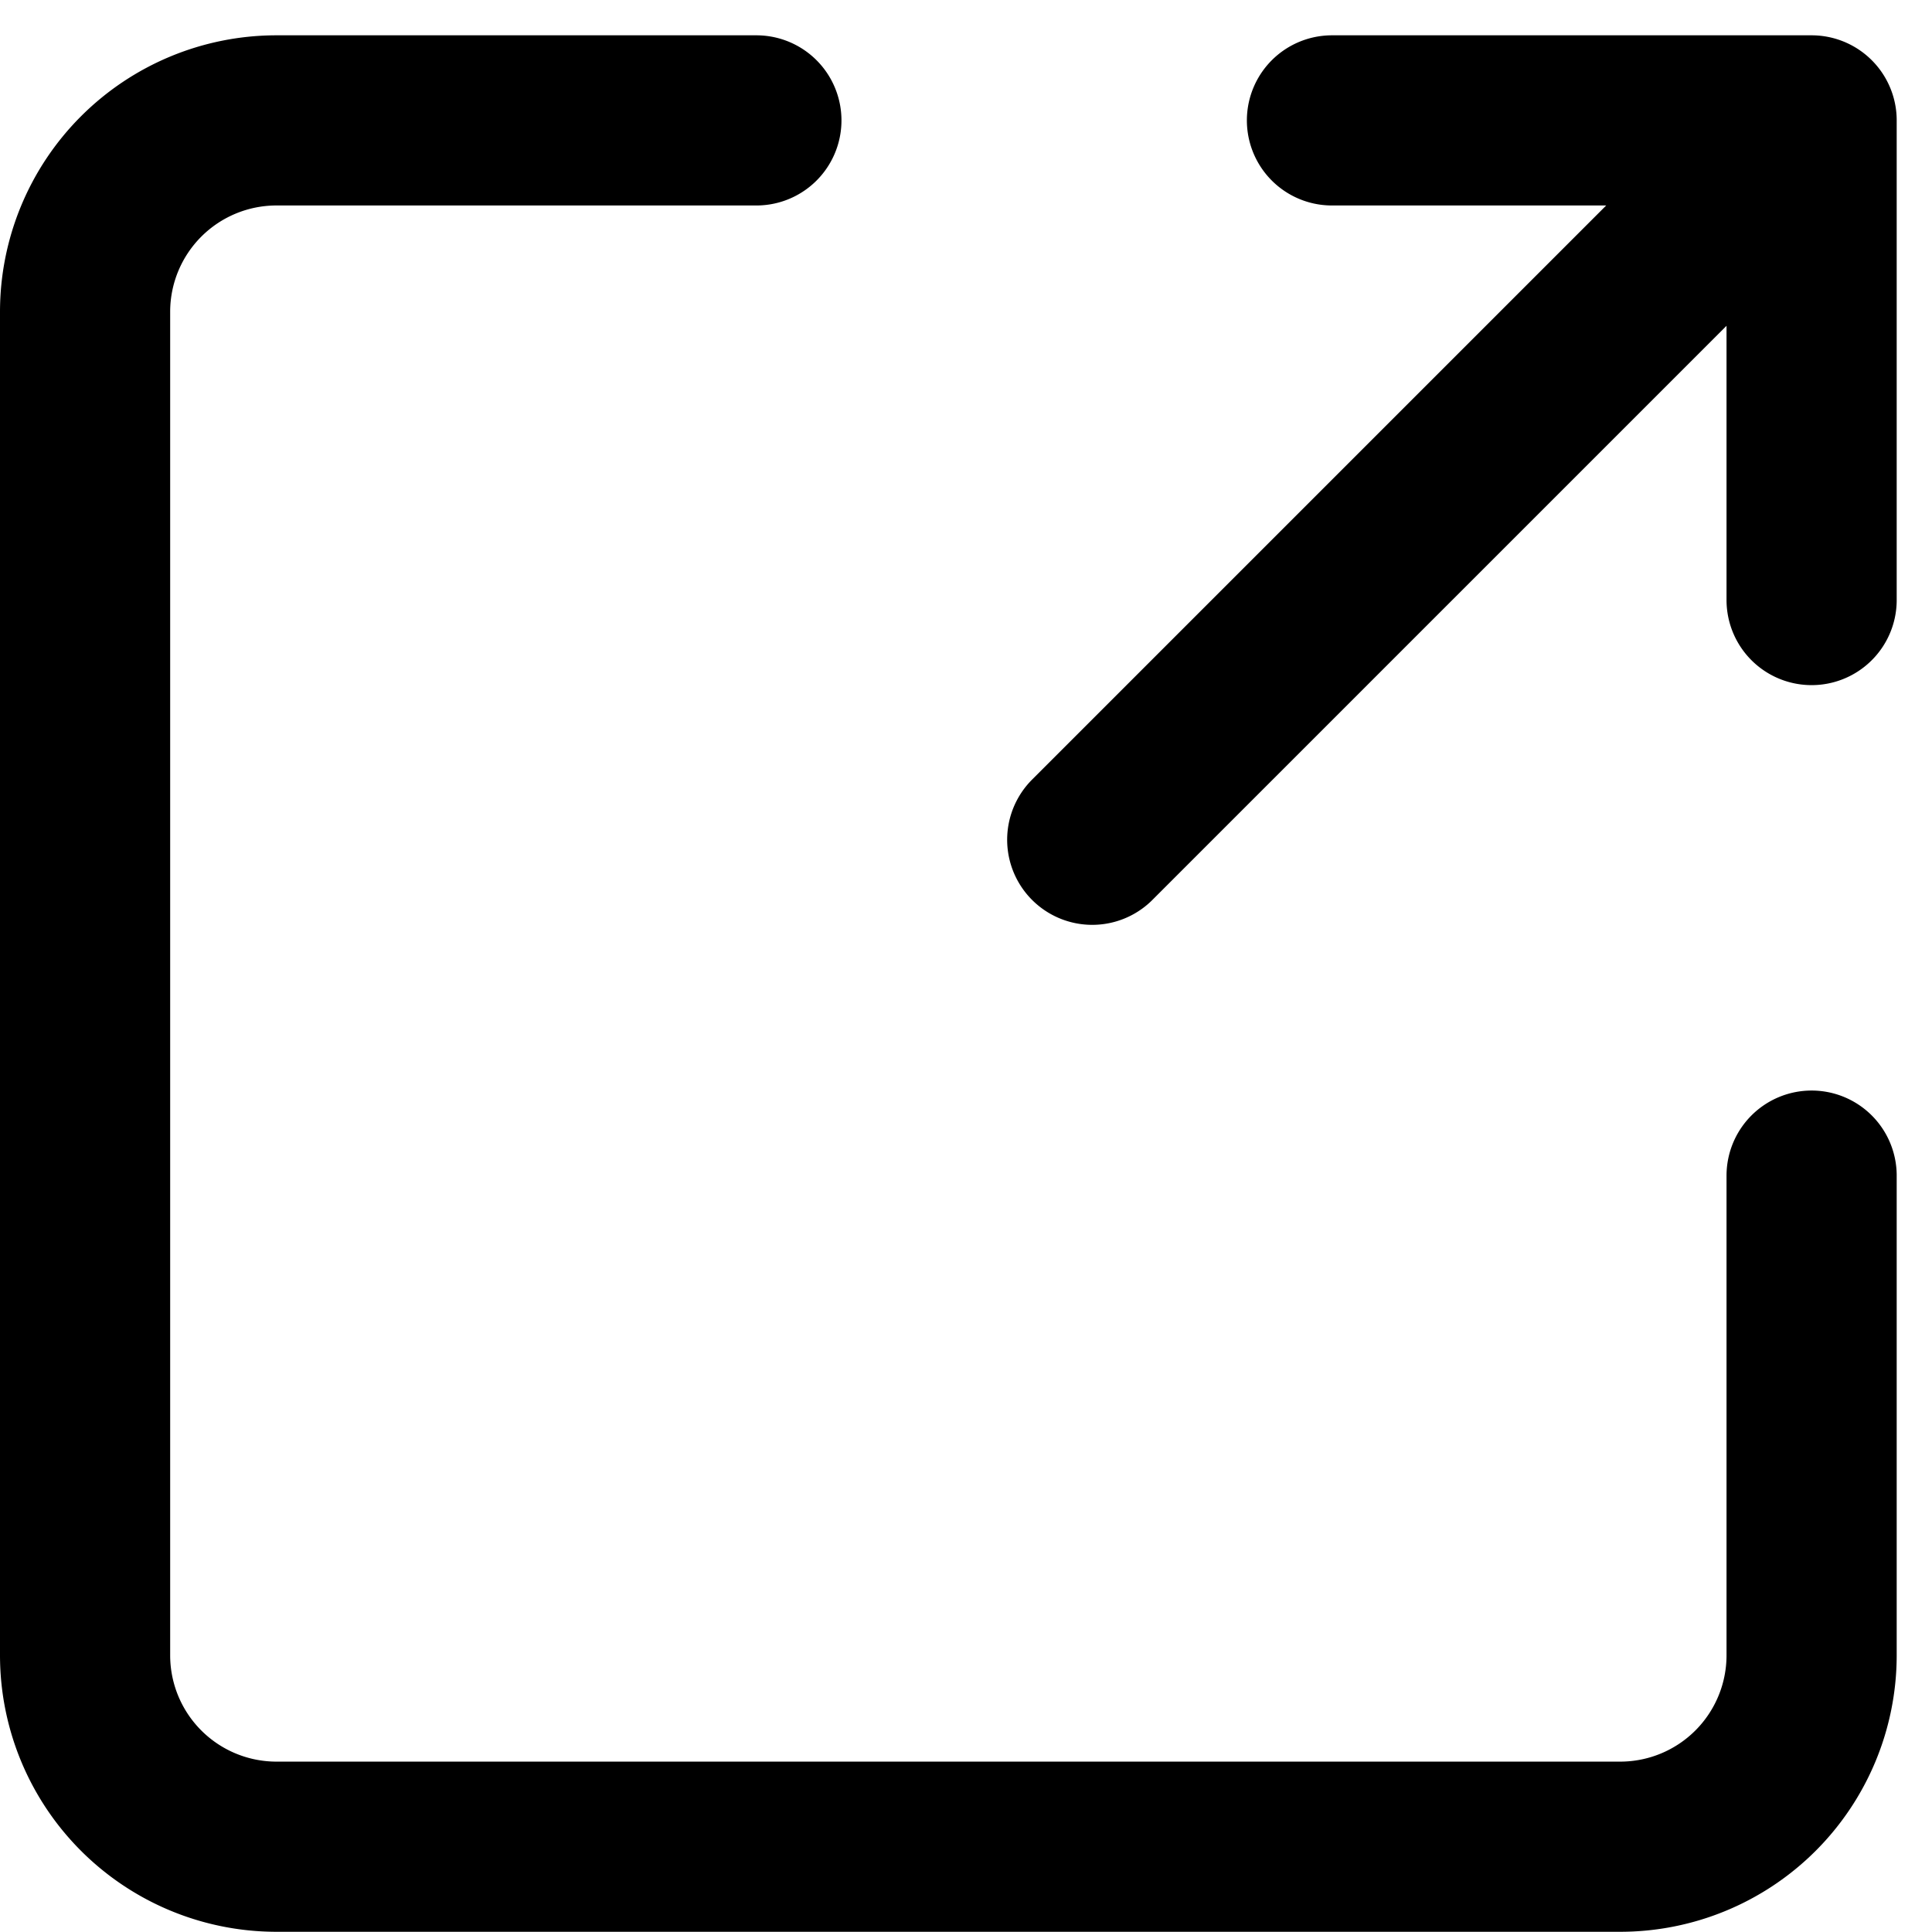
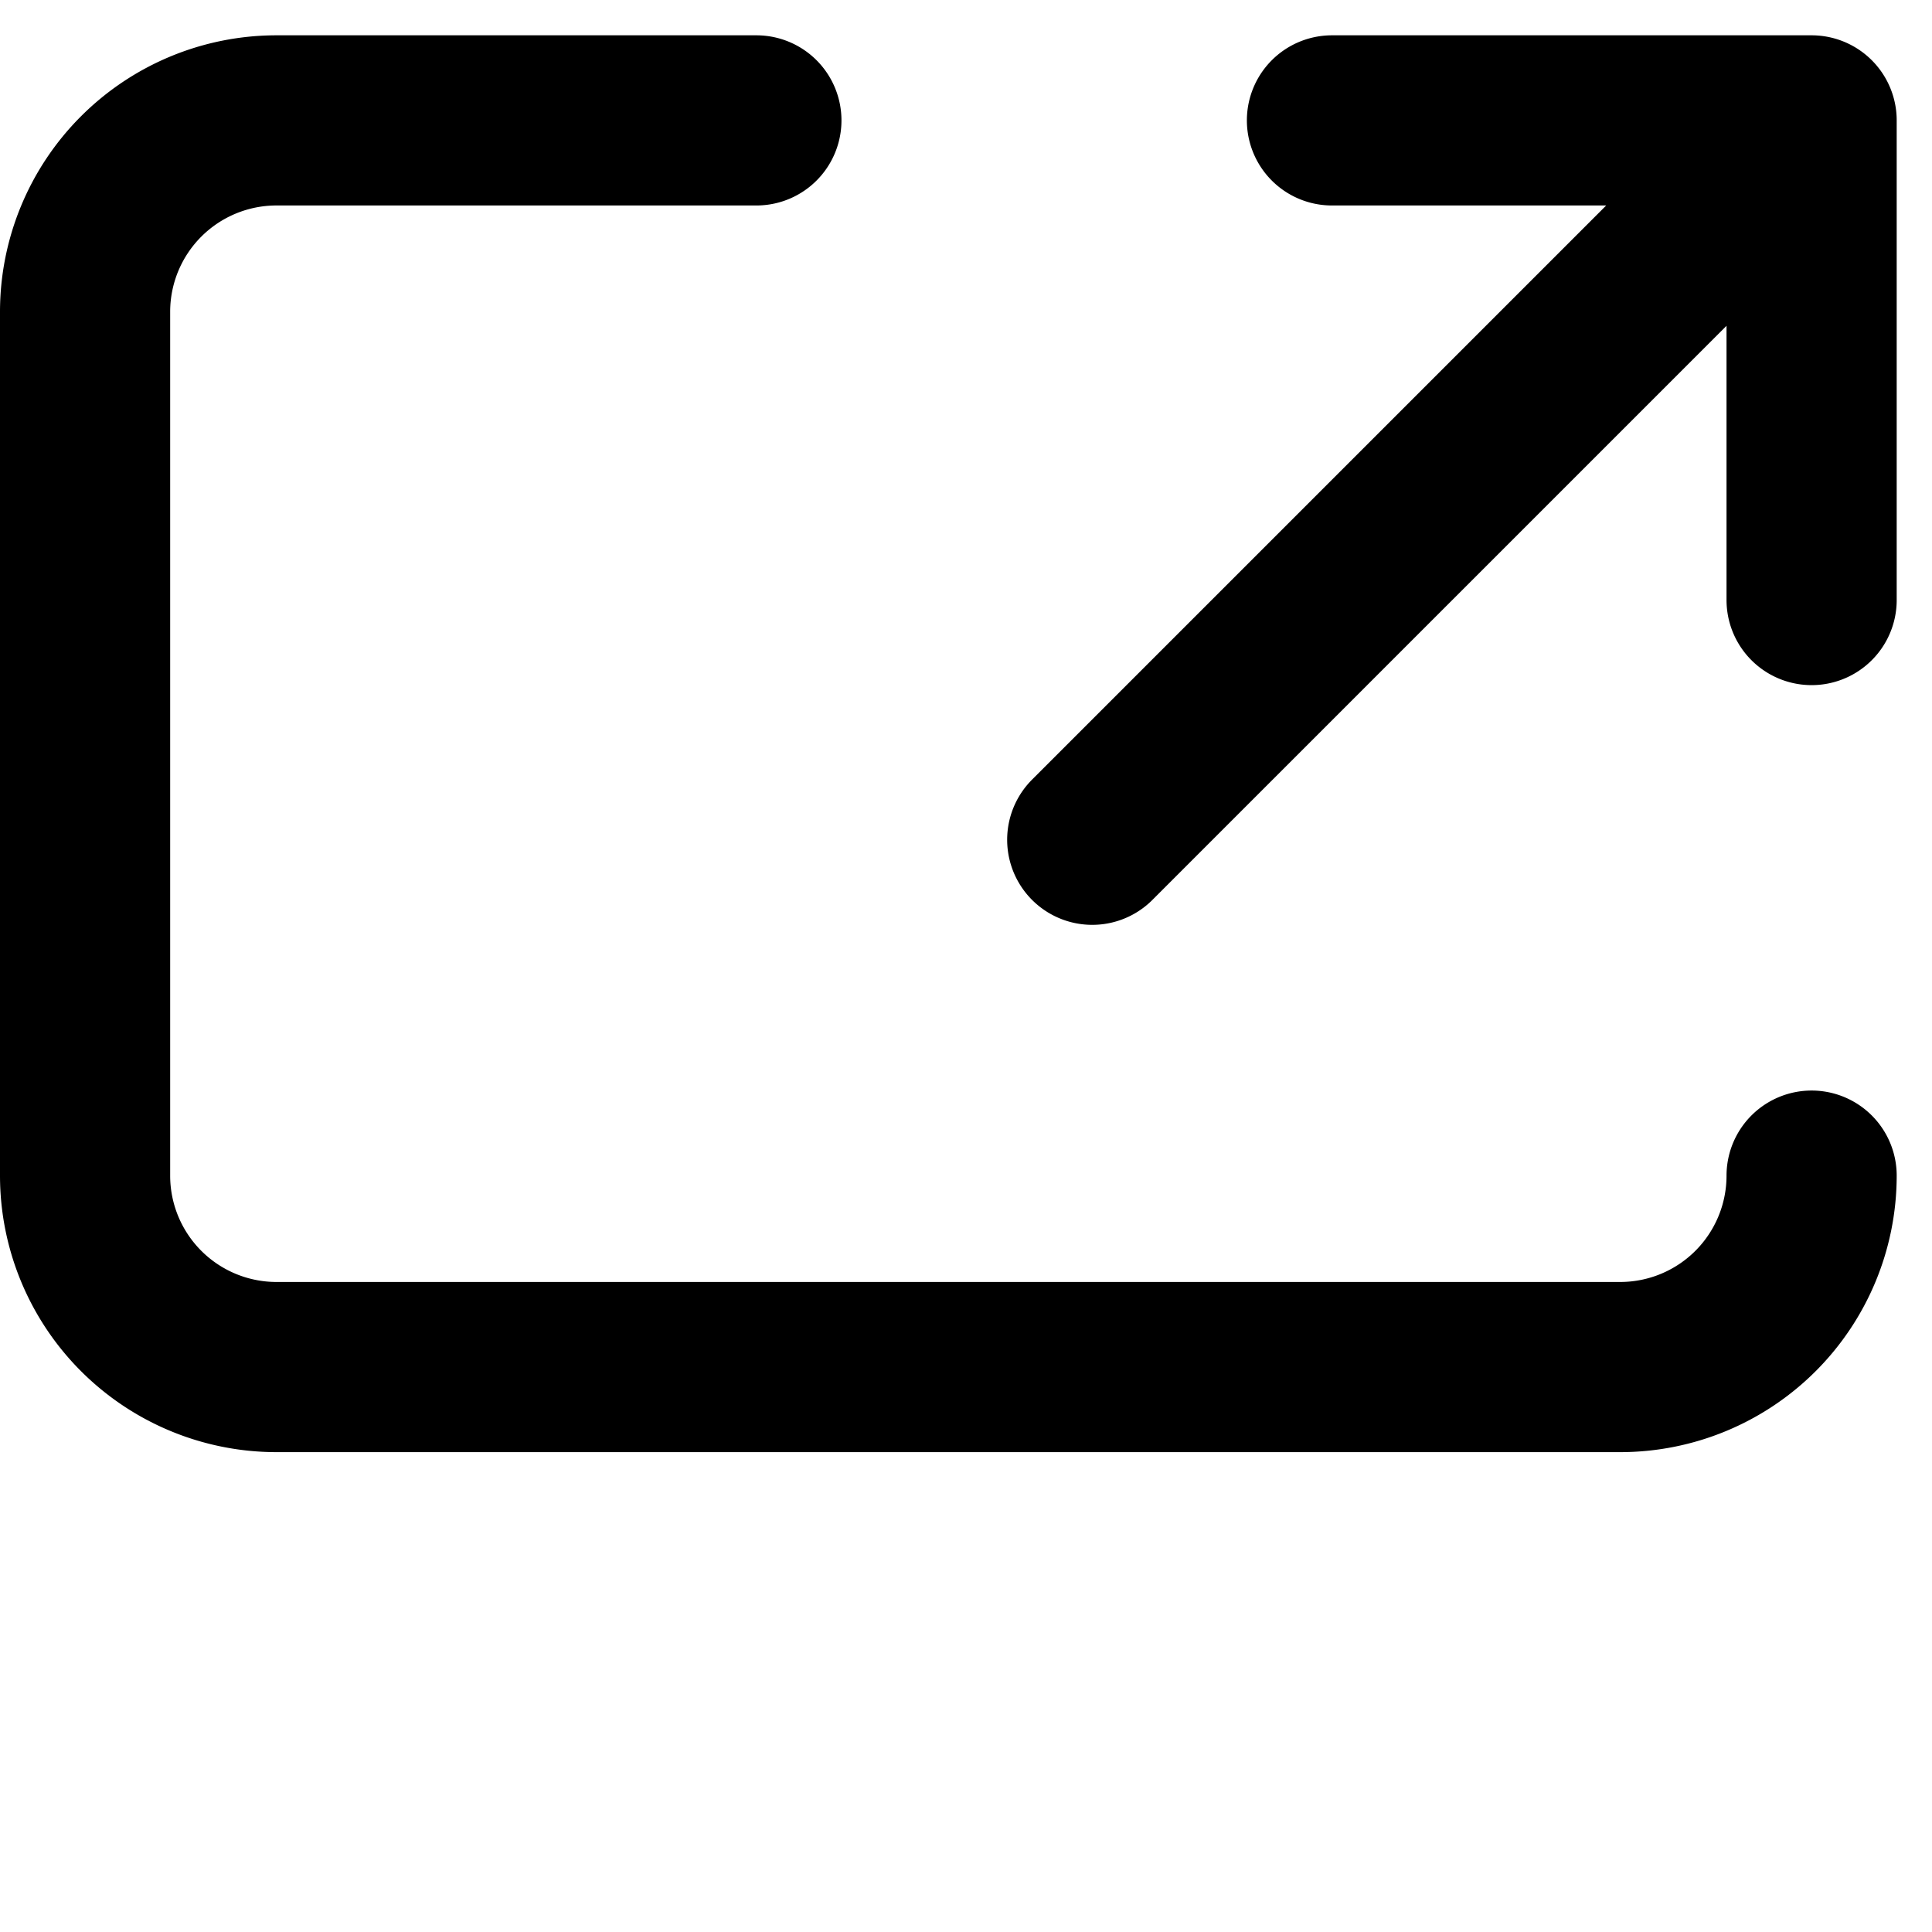
<svg xmlns="http://www.w3.org/2000/svg" width="9.083" height="9.082" viewBox="0 0 9.083 9.082">
  <defs>
    <style>
      .cls-1 {
        fill: none;
        stroke: #000;
        stroke-linecap: round;
        stroke-linejoin: round;
        stroke-width: 0.8px;
      }
    </style>
  </defs>
-   <path id="Icon_akar-link-out" data-name="Icon akar-link-out" class="cls-1" d="M9.235,7.882,12.617,4.5m-2.255,0h2.255V6.755m0,2.706v2.255a.9.9,0,0,1-.9.9H5.4a.9.9,0,0,1-.9-.9V5.4a.9.9,0,0,1,.9-.9H7.656" transform="translate(-4.1 -3.934)" />
+   <path id="Icon_akar-link-out" data-name="Icon akar-link-out" class="cls-1" d="M9.235,7.882,12.617,4.5m-2.255,0h2.255V6.755m0,2.706a.9.9,0,0,1-.9.9H5.4a.9.9,0,0,1-.9-.9V5.4a.9.9,0,0,1,.9-.9H7.656" transform="translate(-4.1 -3.934)" />
</svg>